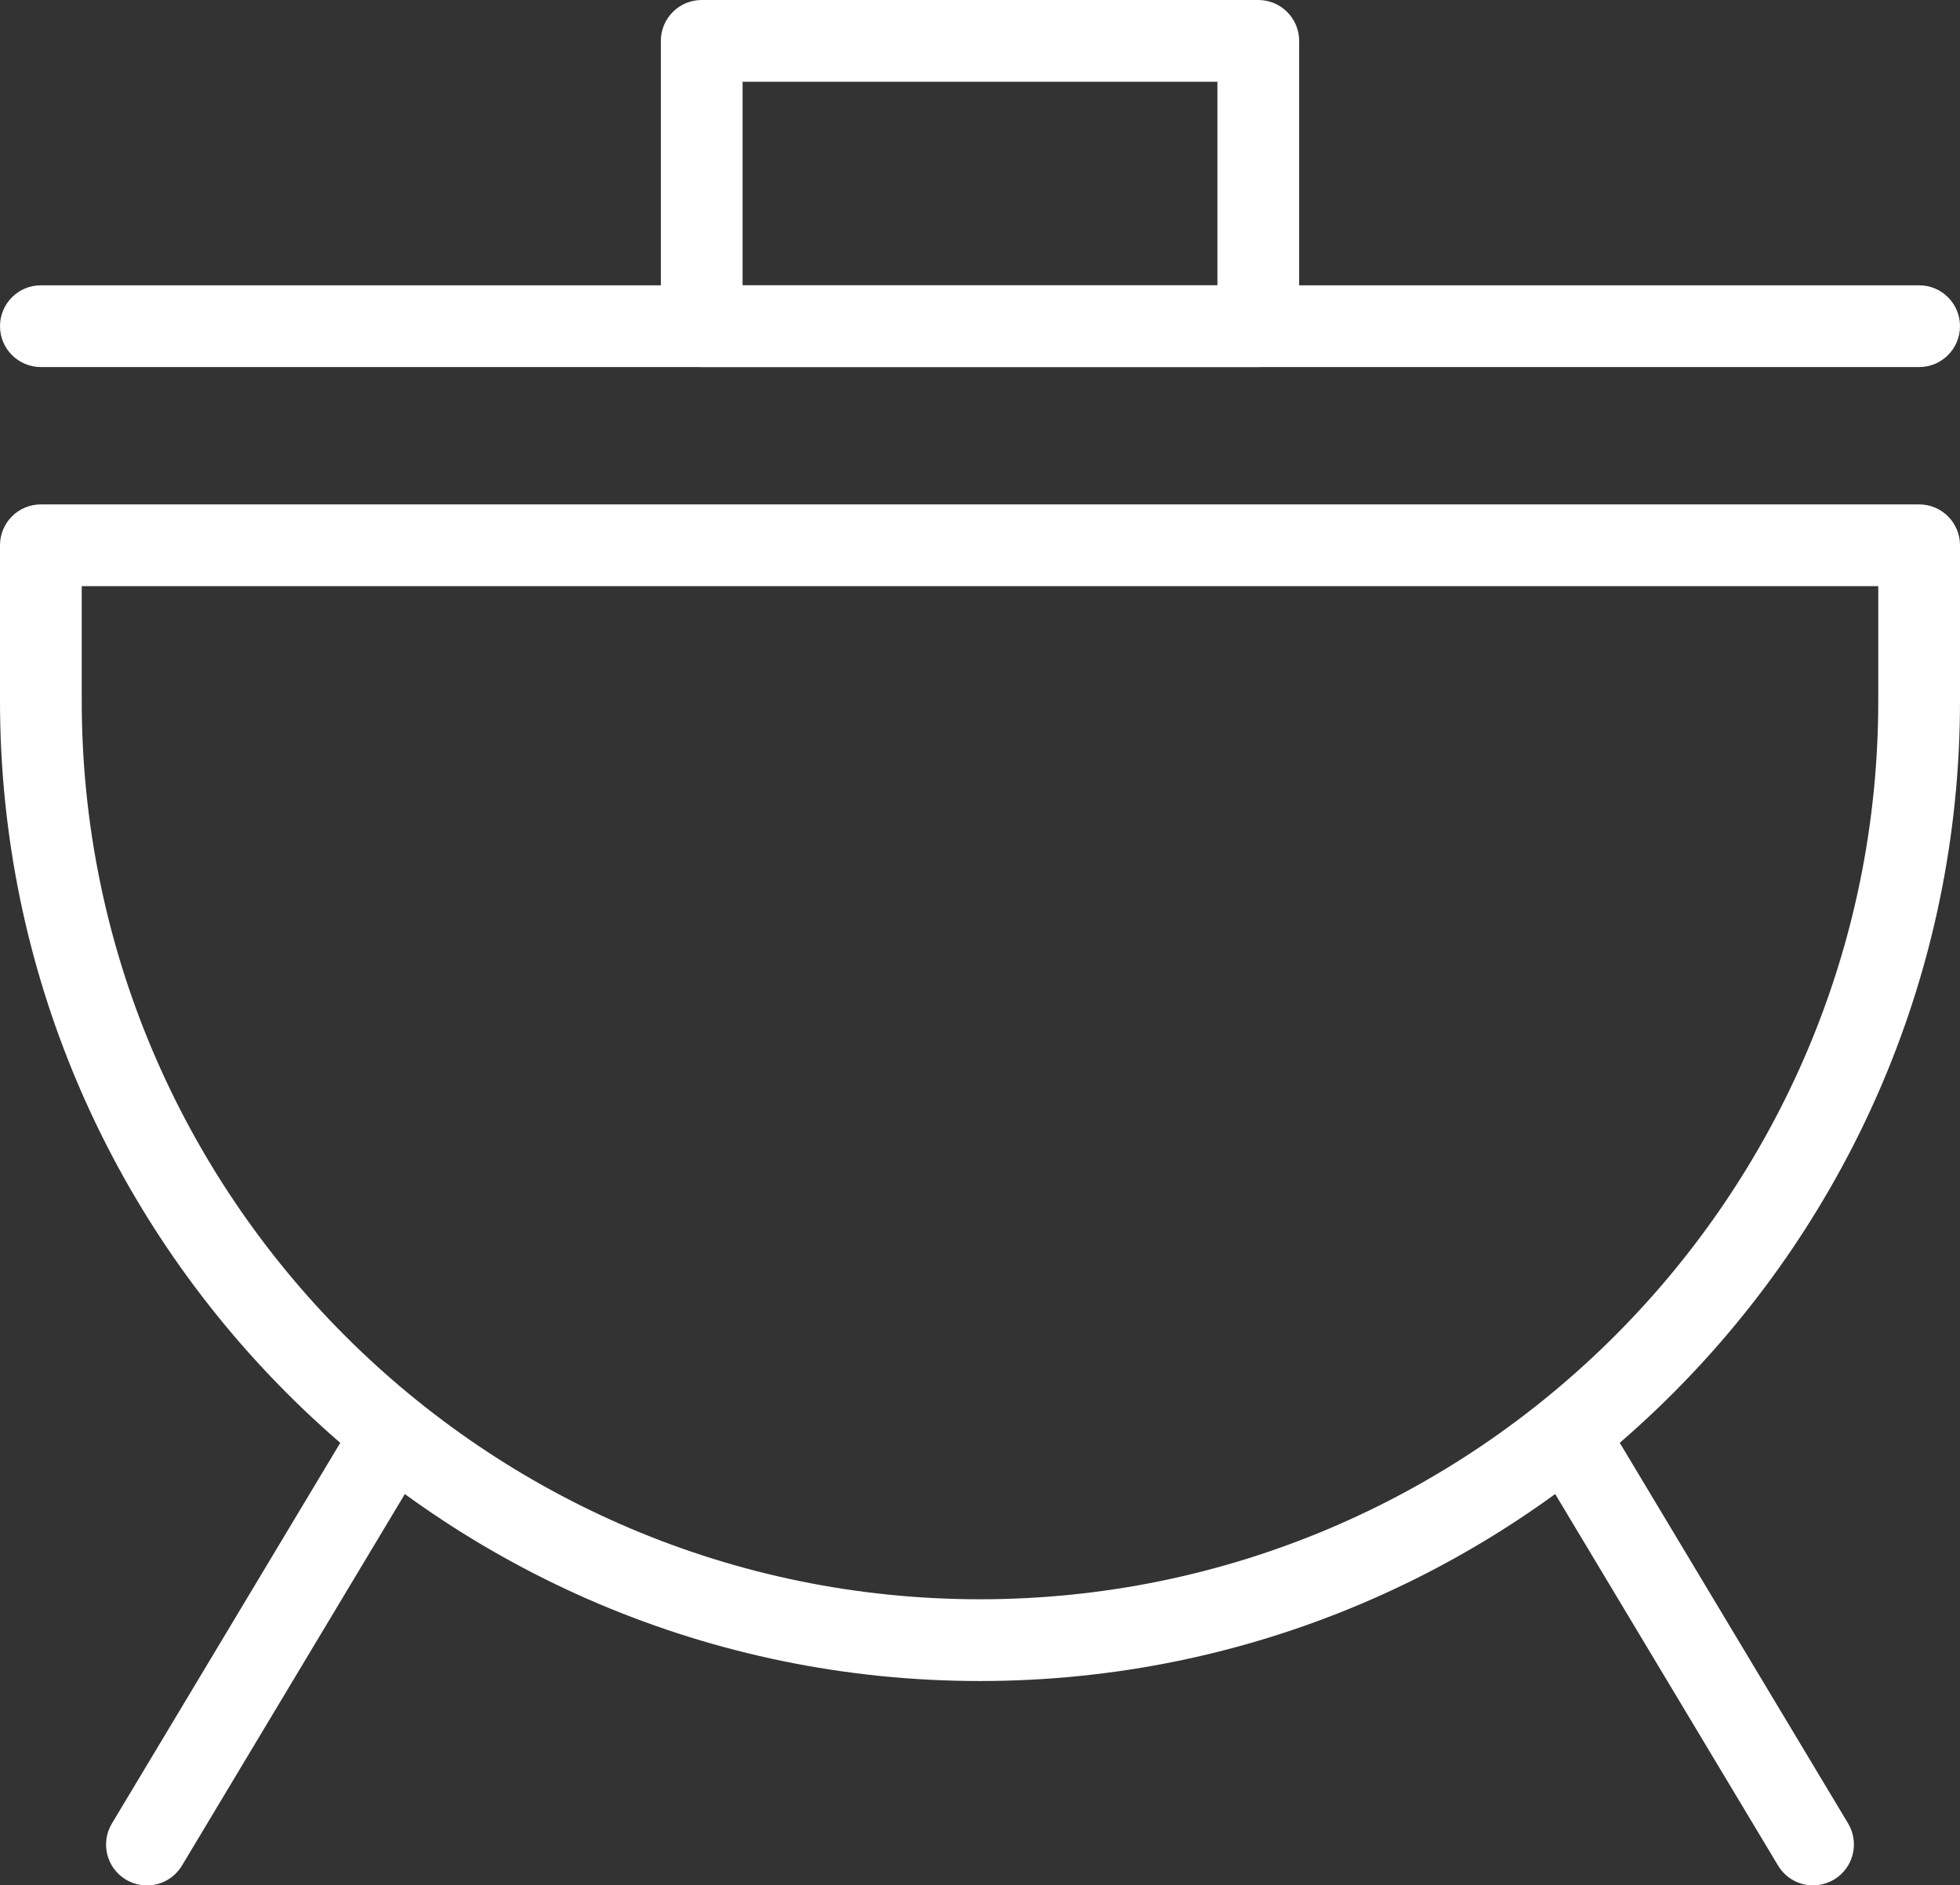
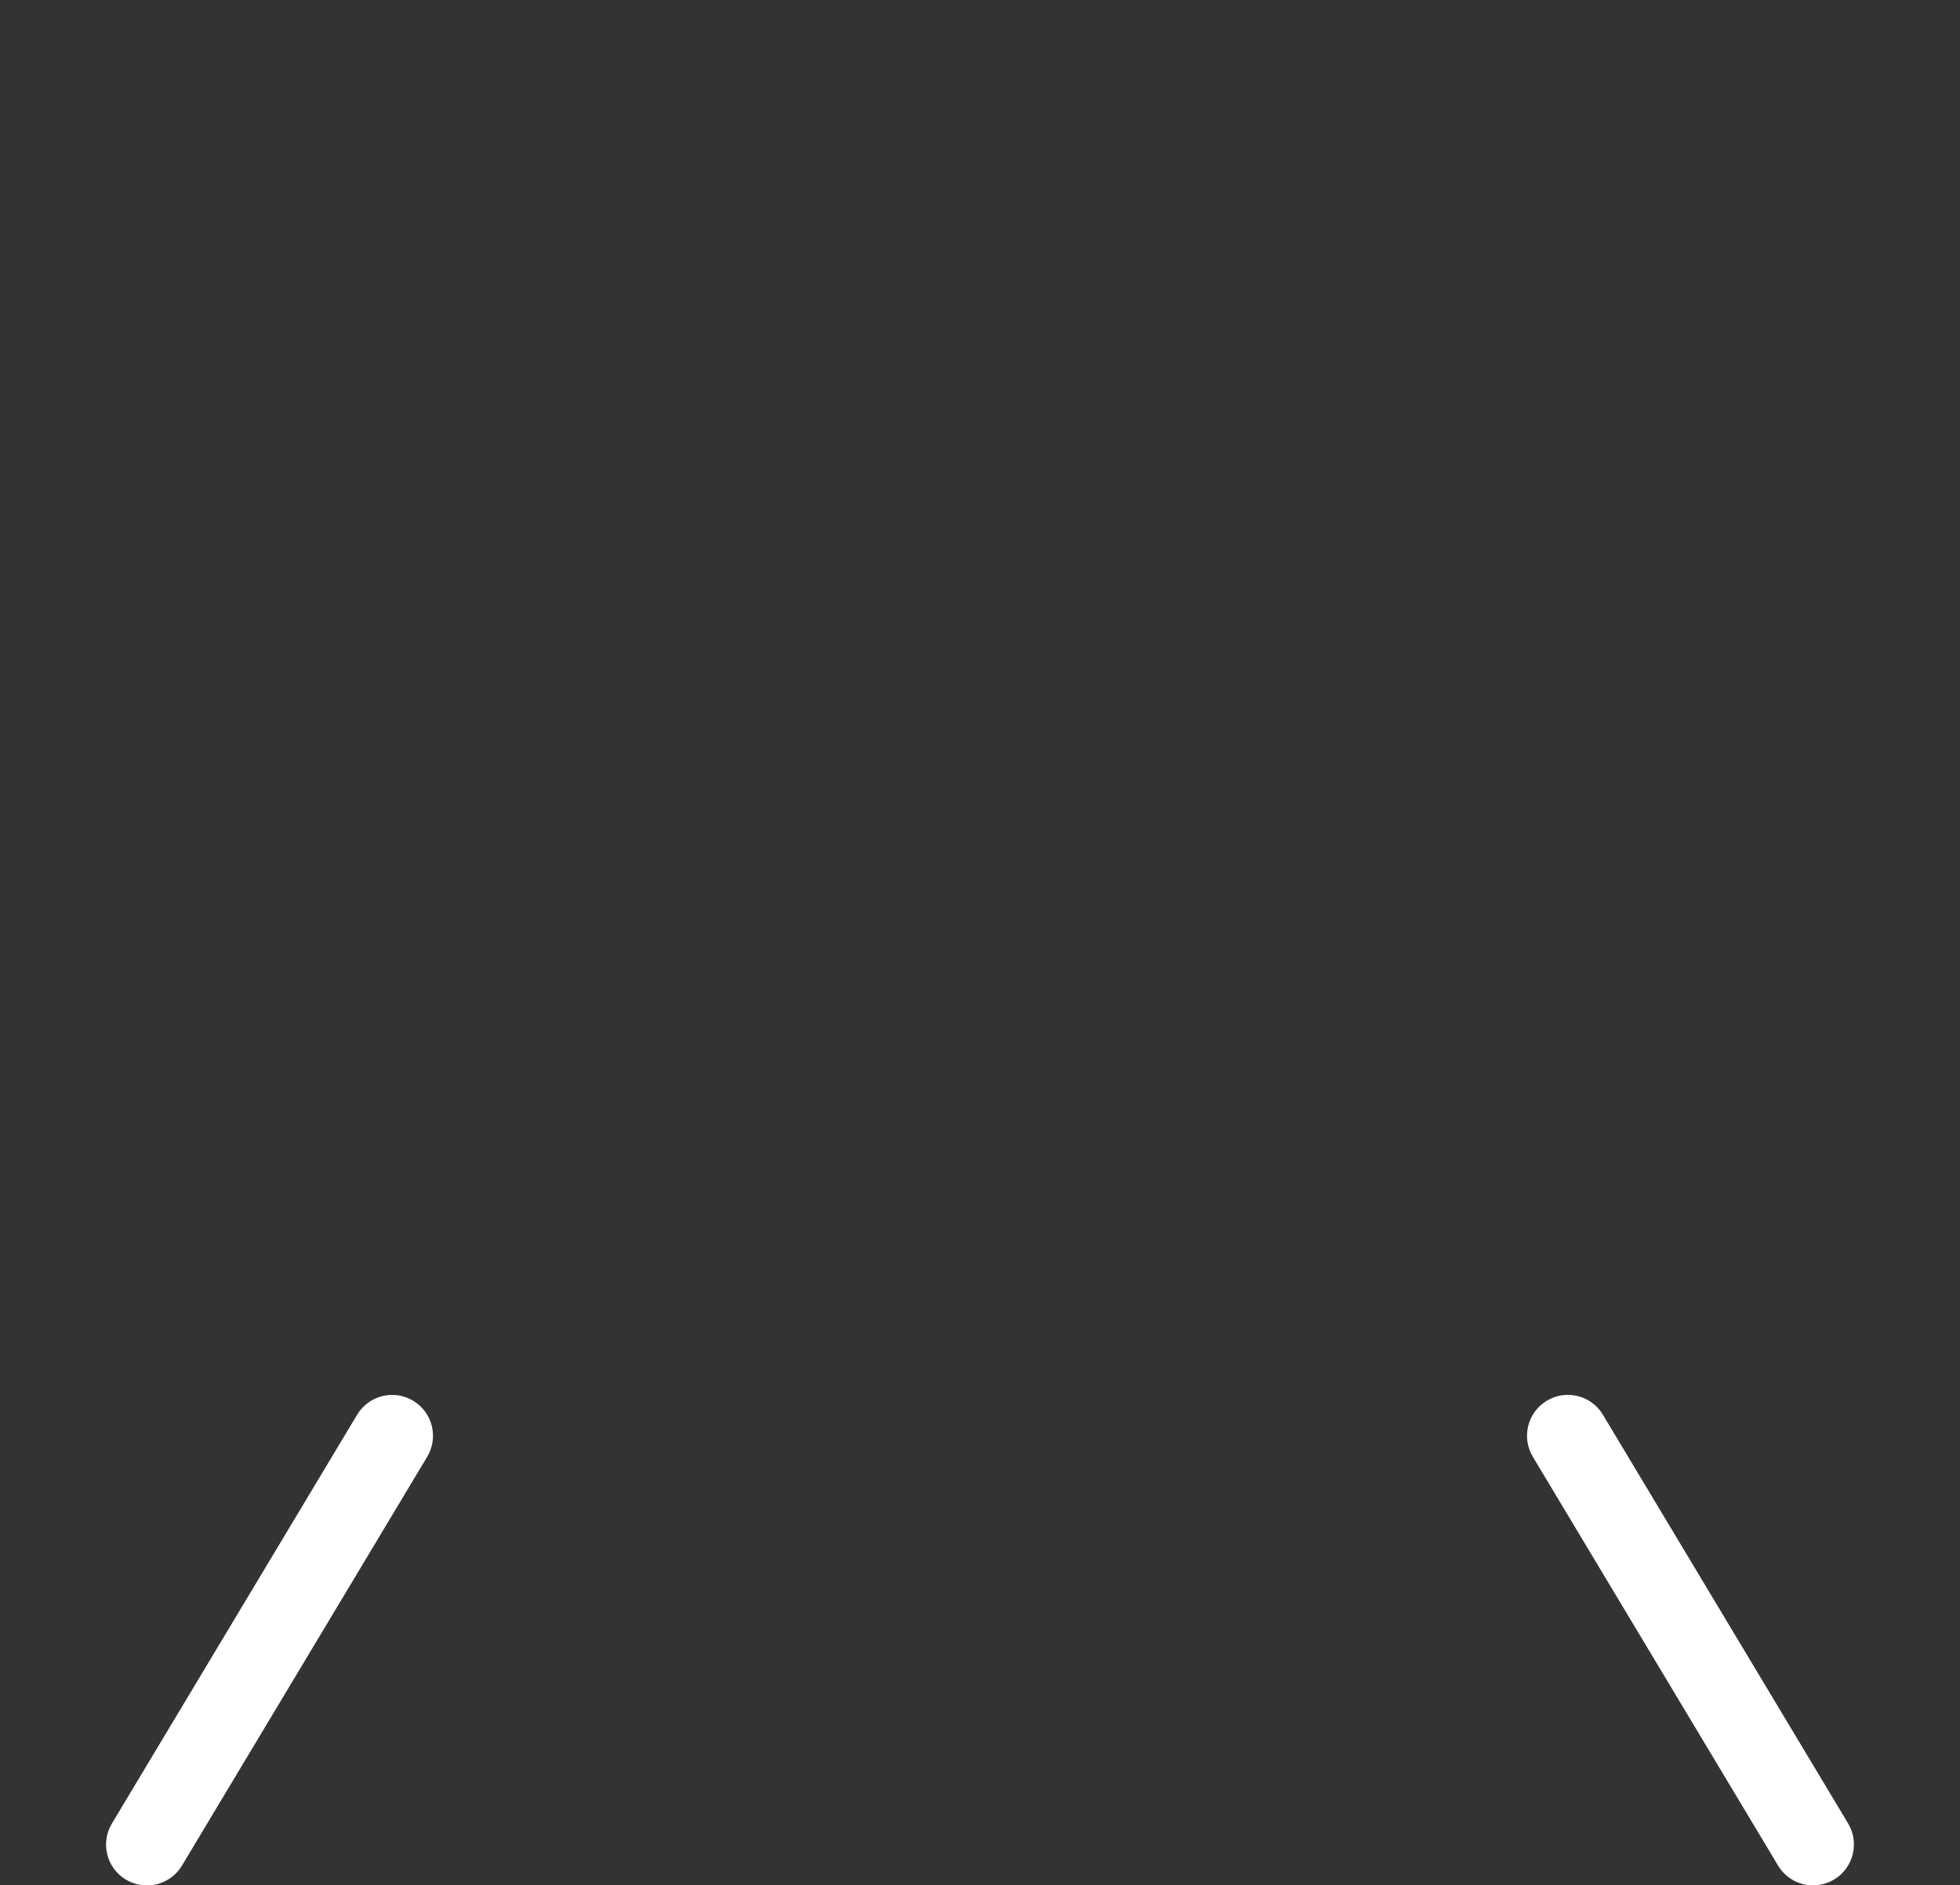
<svg xmlns="http://www.w3.org/2000/svg" id="b" data-name="Calque 2" width="23.979" height="23.063" viewBox="0 0 23.979 23.063">
  <rect x="0" y="0" width="23.979" height="23.063" fill="#333333" stroke="none" />
  <g id="c" data-name="Fouilleul02">
    <g>
-       <path d="m11.989,20.563C5.378,20.563,0,15.185,0,8.574v-1.904c0-.276.224-.5.5-.5h22.979c.276,0,.5.224.5.5v1.904c0,6.611-5.378,11.989-11.99,11.989ZM1,7.17v1.404c0,6.06,4.93,10.989,10.989,10.989s10.99-4.93,10.99-10.989v-1.404H1Z" fill="#fff" />
      <g>
        <path d="m1.797,23.063c-.088,0-.176-.023-.257-.071-.237-.142-.313-.449-.171-.686l3-5c.142-.237.449-.314.686-.171.237.142.313.449.171.686l-3,5c-.094.156-.259.243-.429.243Z" fill="#fff" />
        <path d="m22.182,23.063c-.17,0-.335-.086-.429-.243l-3-5c-.142-.237-.065-.544.171-.686.237-.142.544-.066.686.171l3,5c.142.237.065.544-.171.686-.081.048-.169.071-.257.071Z" fill="#fff" />
      </g>
-       <path d="m23.479,4.49H.5c-.276,0-.5-.224-.5-.5s.224-.5.5-.5h22.979c.276,0,.5.224.5.5s-.224.5-.5.5Z" fill="#fff" />
-       <path d="m15.394,4.49h-6.809c-.276,0-.5-.224-.5-.5V.5c0-.276.224-.5.5-.5h6.809c.276,0,.5.224.5.5v3.49c0,.276-.224.5-.5.5Zm-6.309-1h5.809V1h-5.809v2.49Z" fill="#fff" />
    </g>
  </g>
</svg>